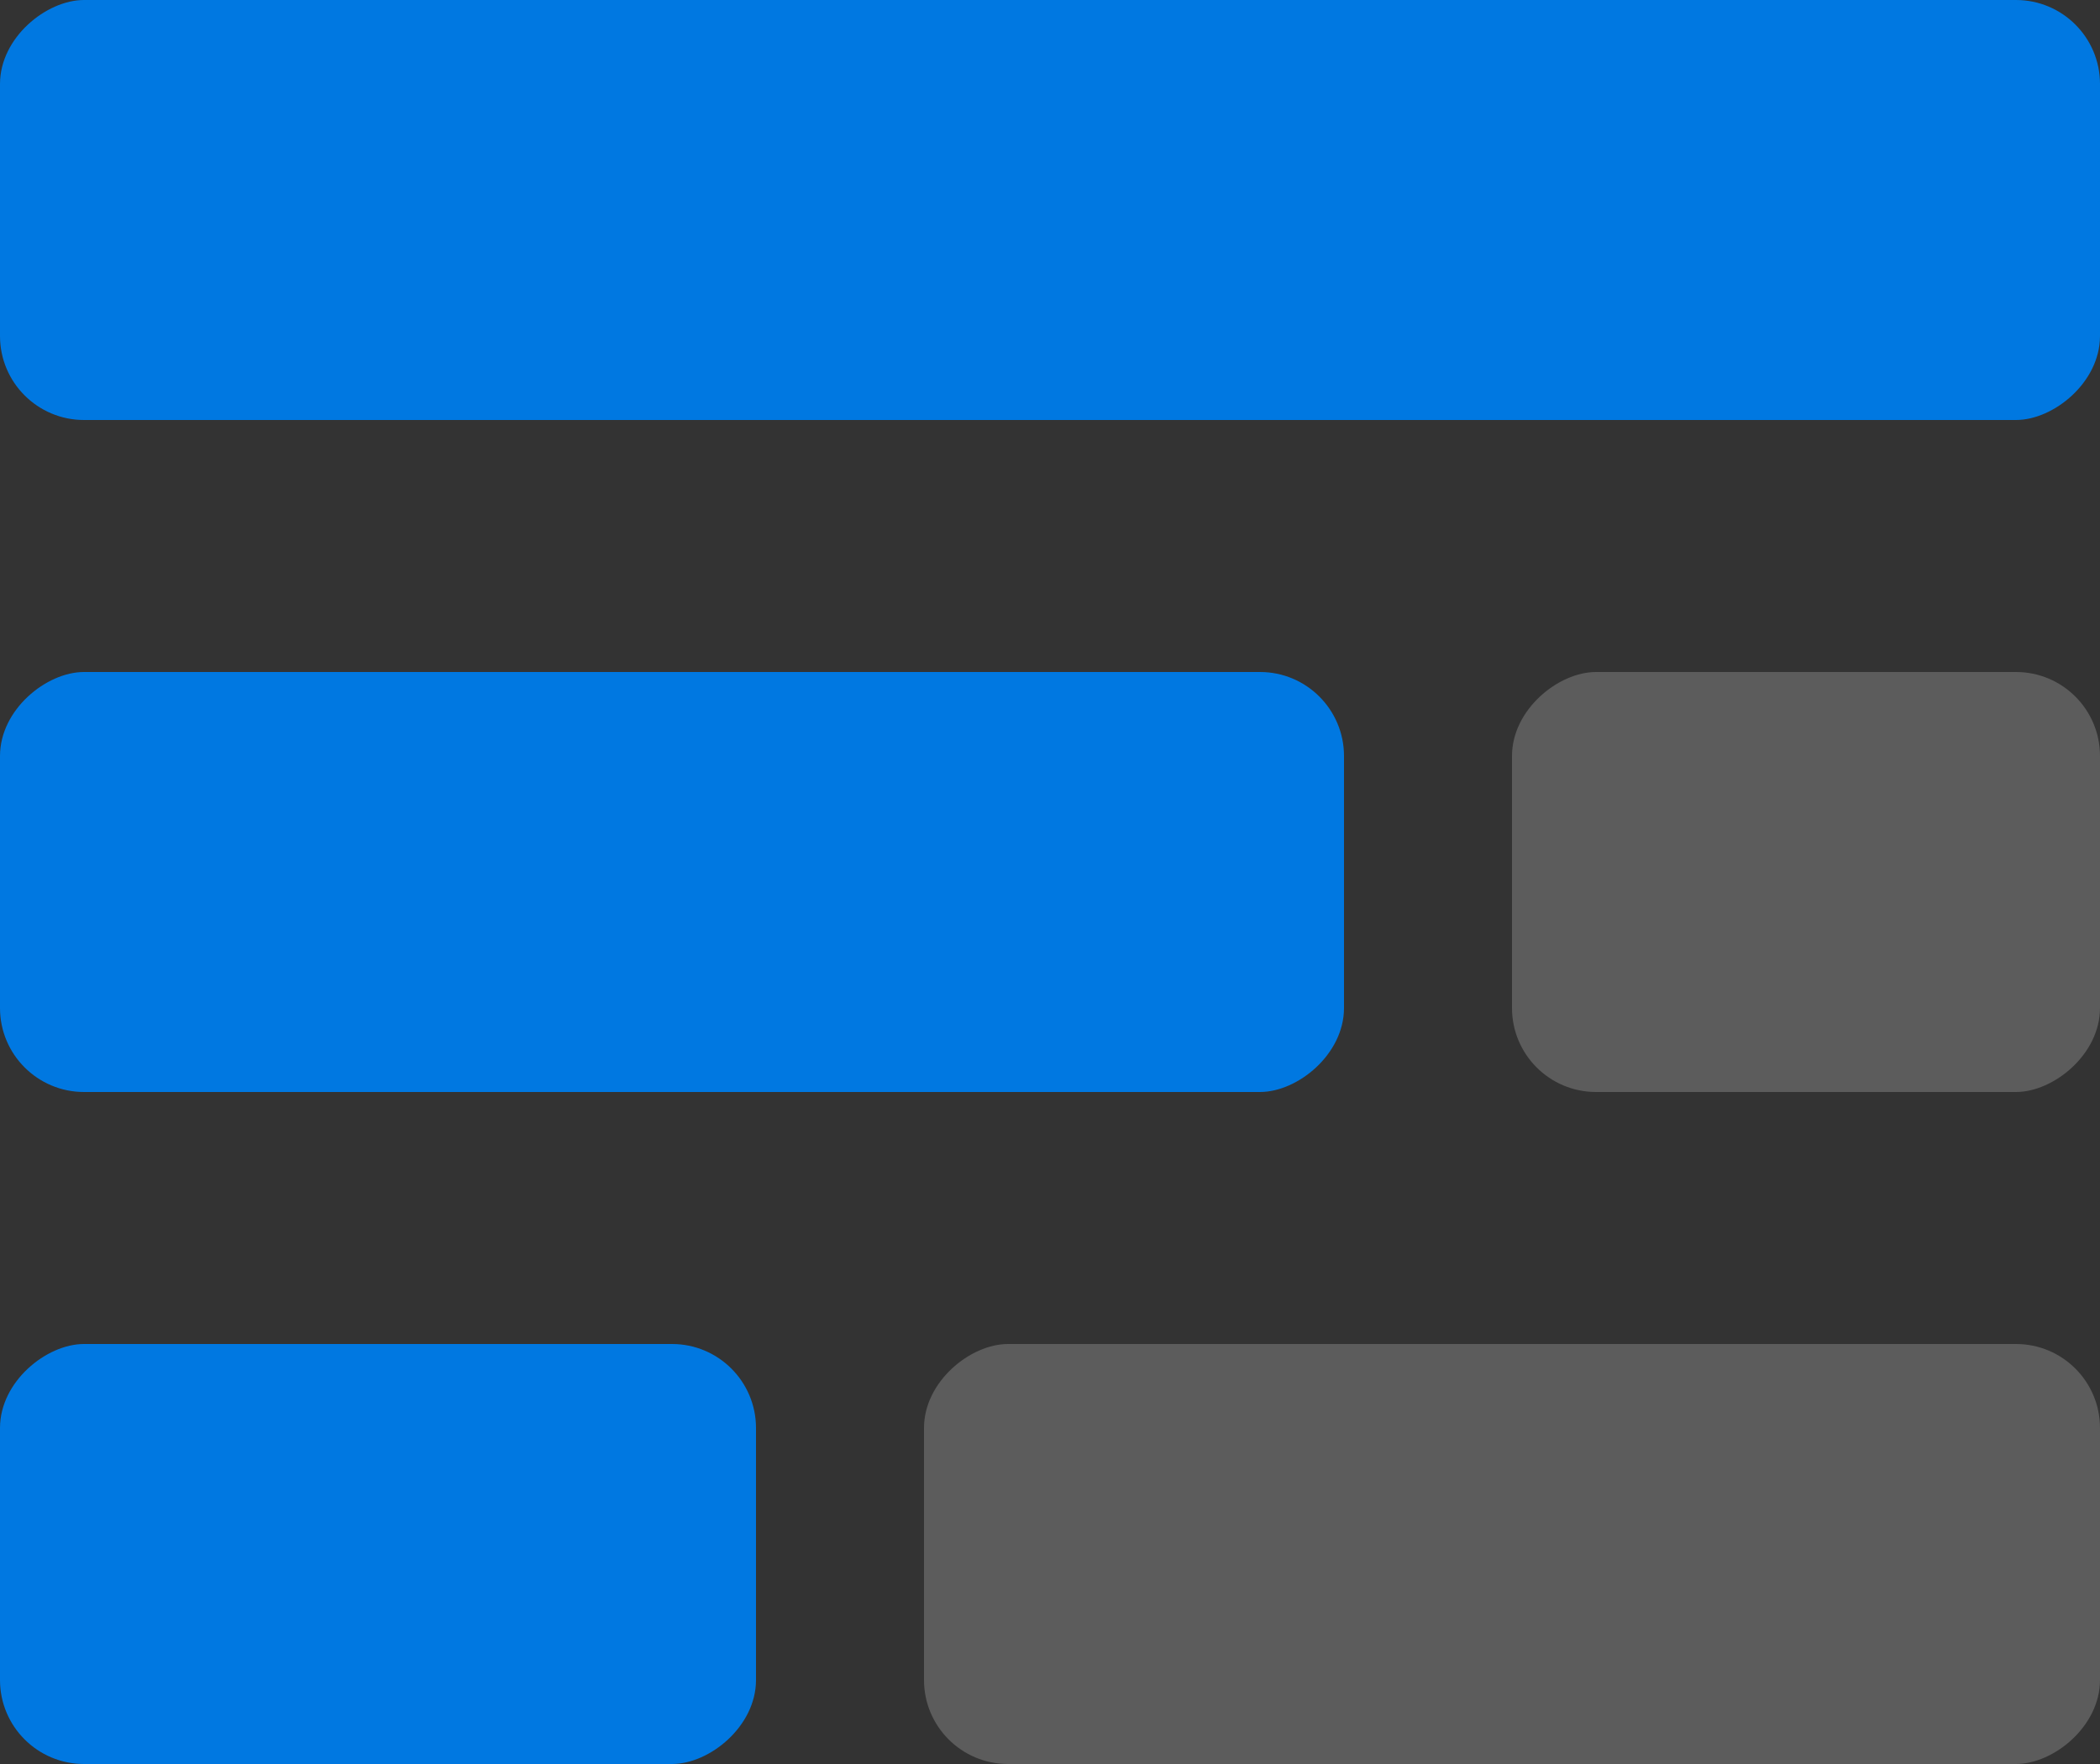
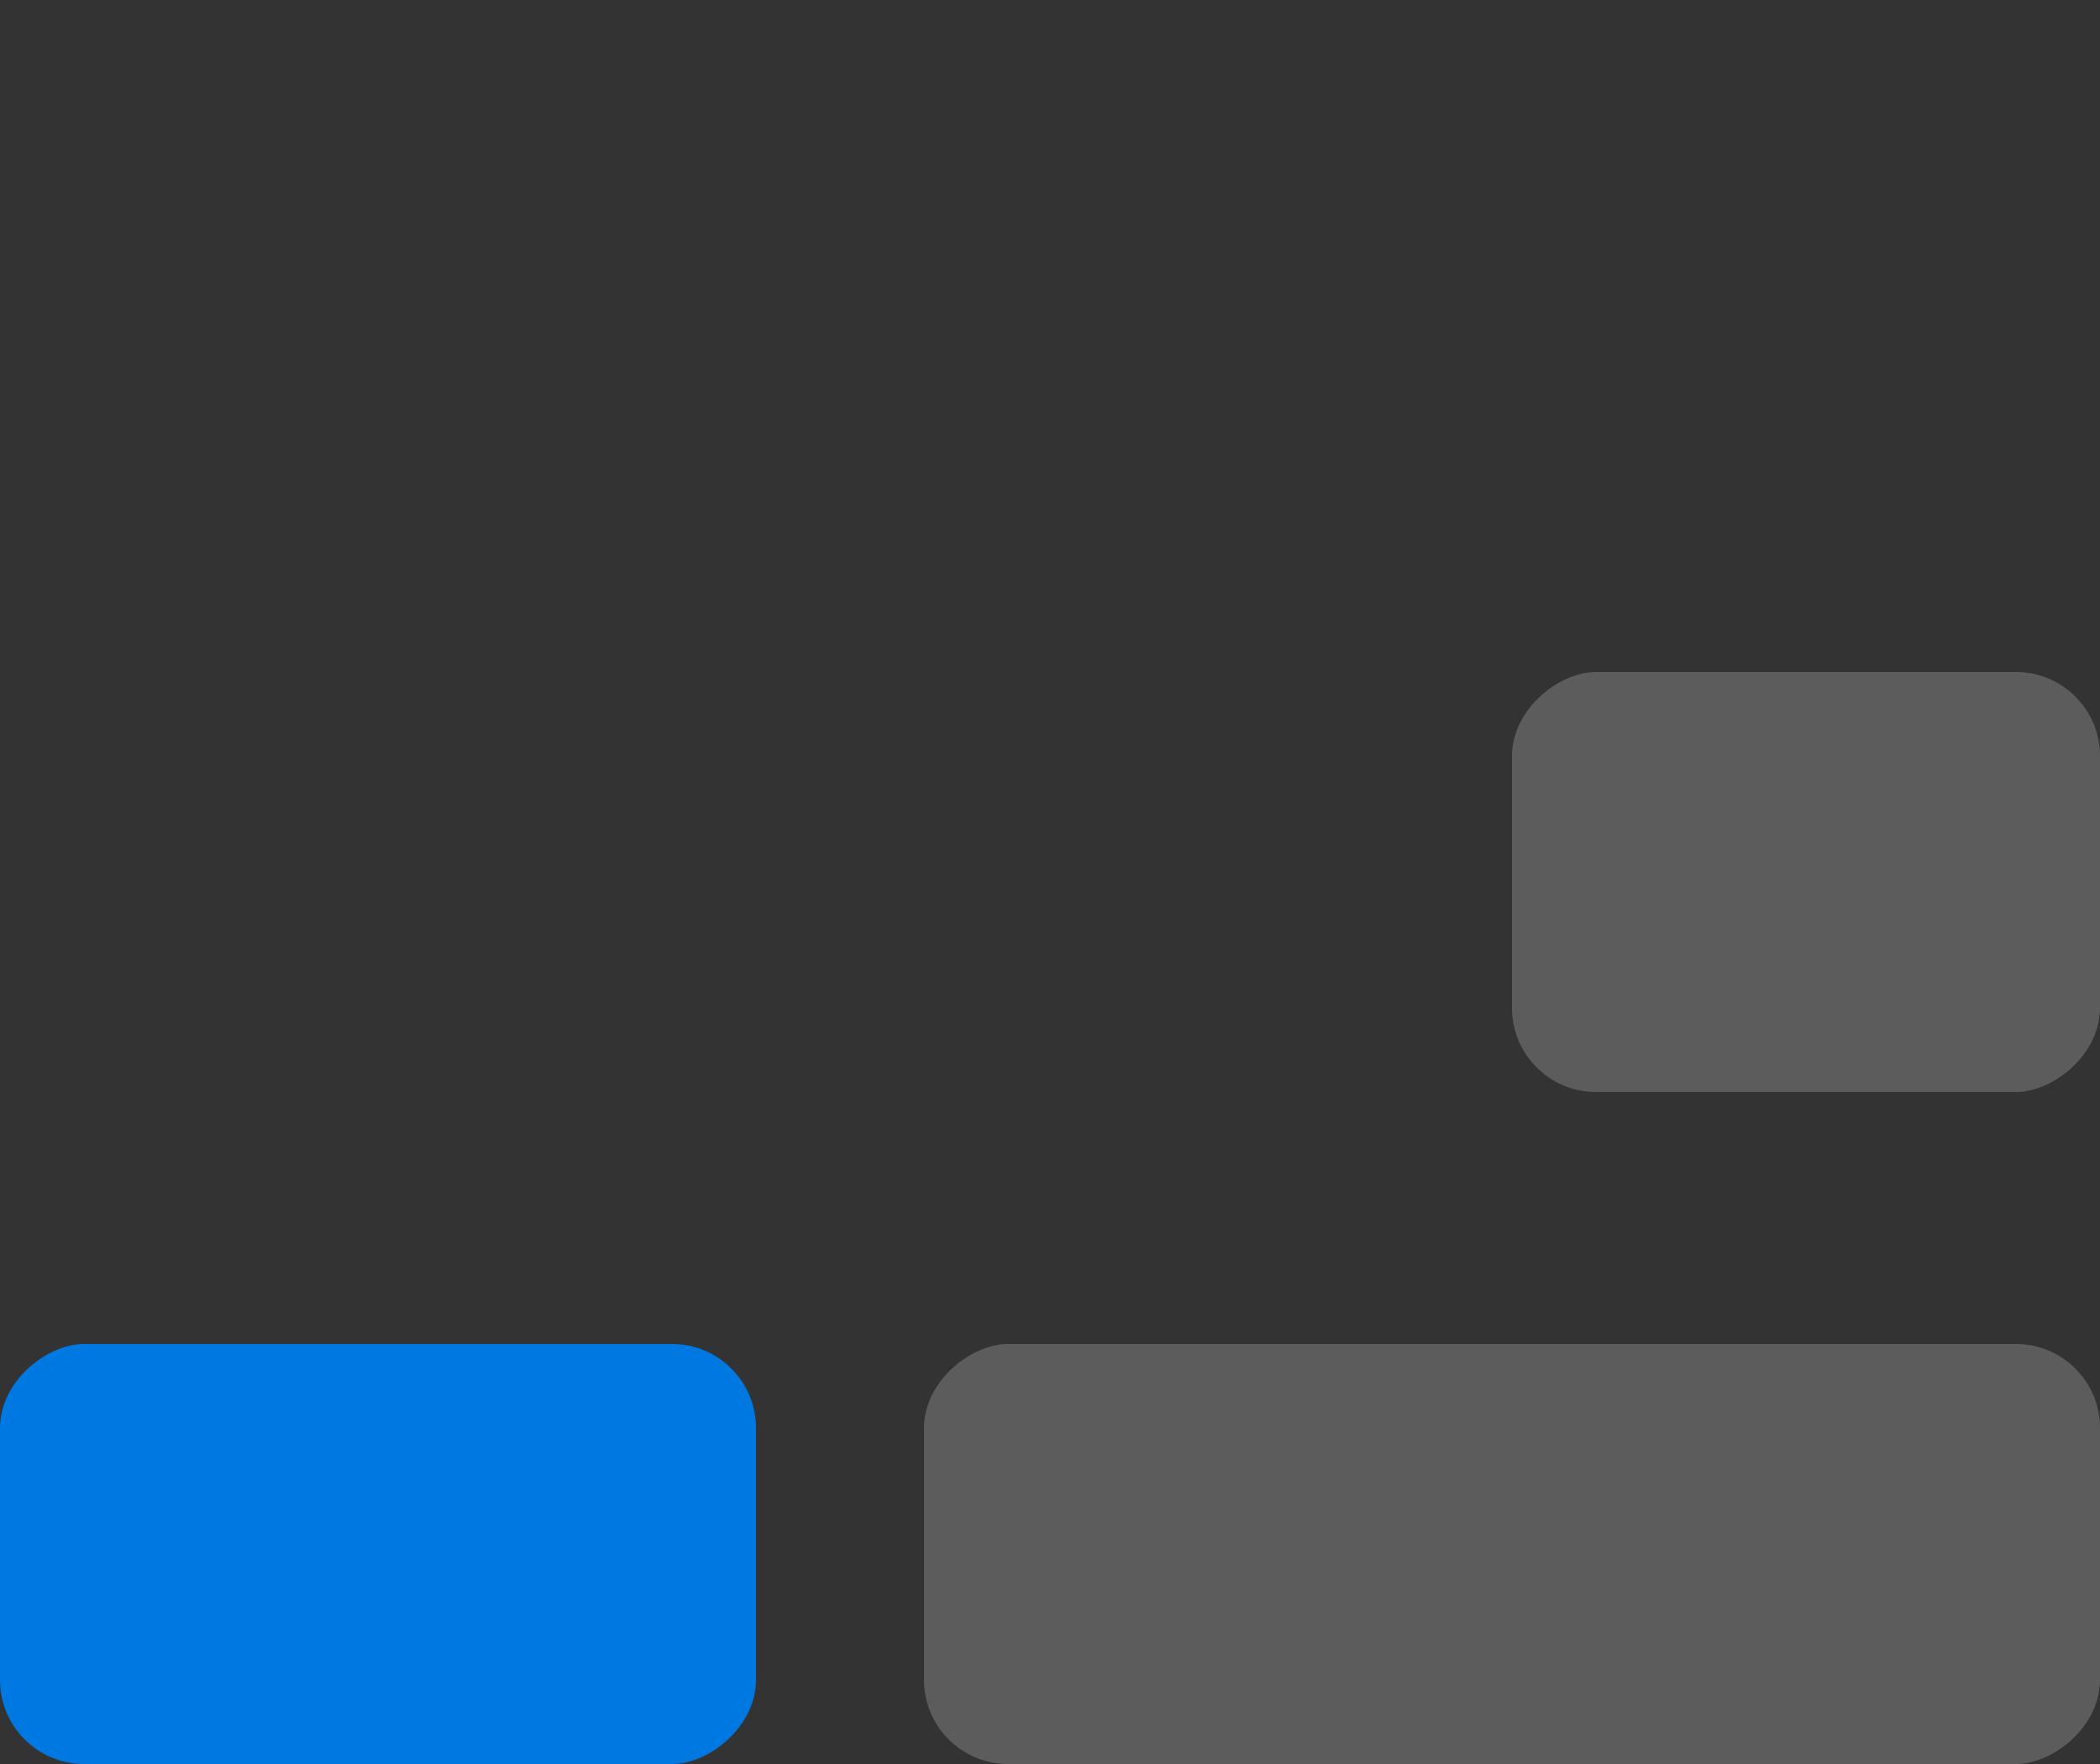
<svg xmlns="http://www.w3.org/2000/svg" width="25" height="21" viewBox="0 0 25 21">
  <rect x="0" y="0" width="25" height="21" fill="#333333" stroke="none" />
  <g transform="translate(-24 -20)">
-     <rect width="5" height="25" rx="1" transform="translate(49 20) rotate(90)" fill="#0078e1" />
-     <rect width="5" height="16" rx="1" transform="translate(40 28) rotate(90)" fill="#0078e1" />
    <rect width="5" height="7" rx="1" transform="translate(49 28) rotate(90)" fill="#fff" opacity="0.2" />
    <rect width="5" height="9" rx="1" transform="translate(33 36) rotate(90)" fill="#0078e1" />
    <rect width="5" height="14" rx="1" transform="translate(49 36) rotate(90)" fill="#fff" opacity="0.2" />
  </g>
</svg>